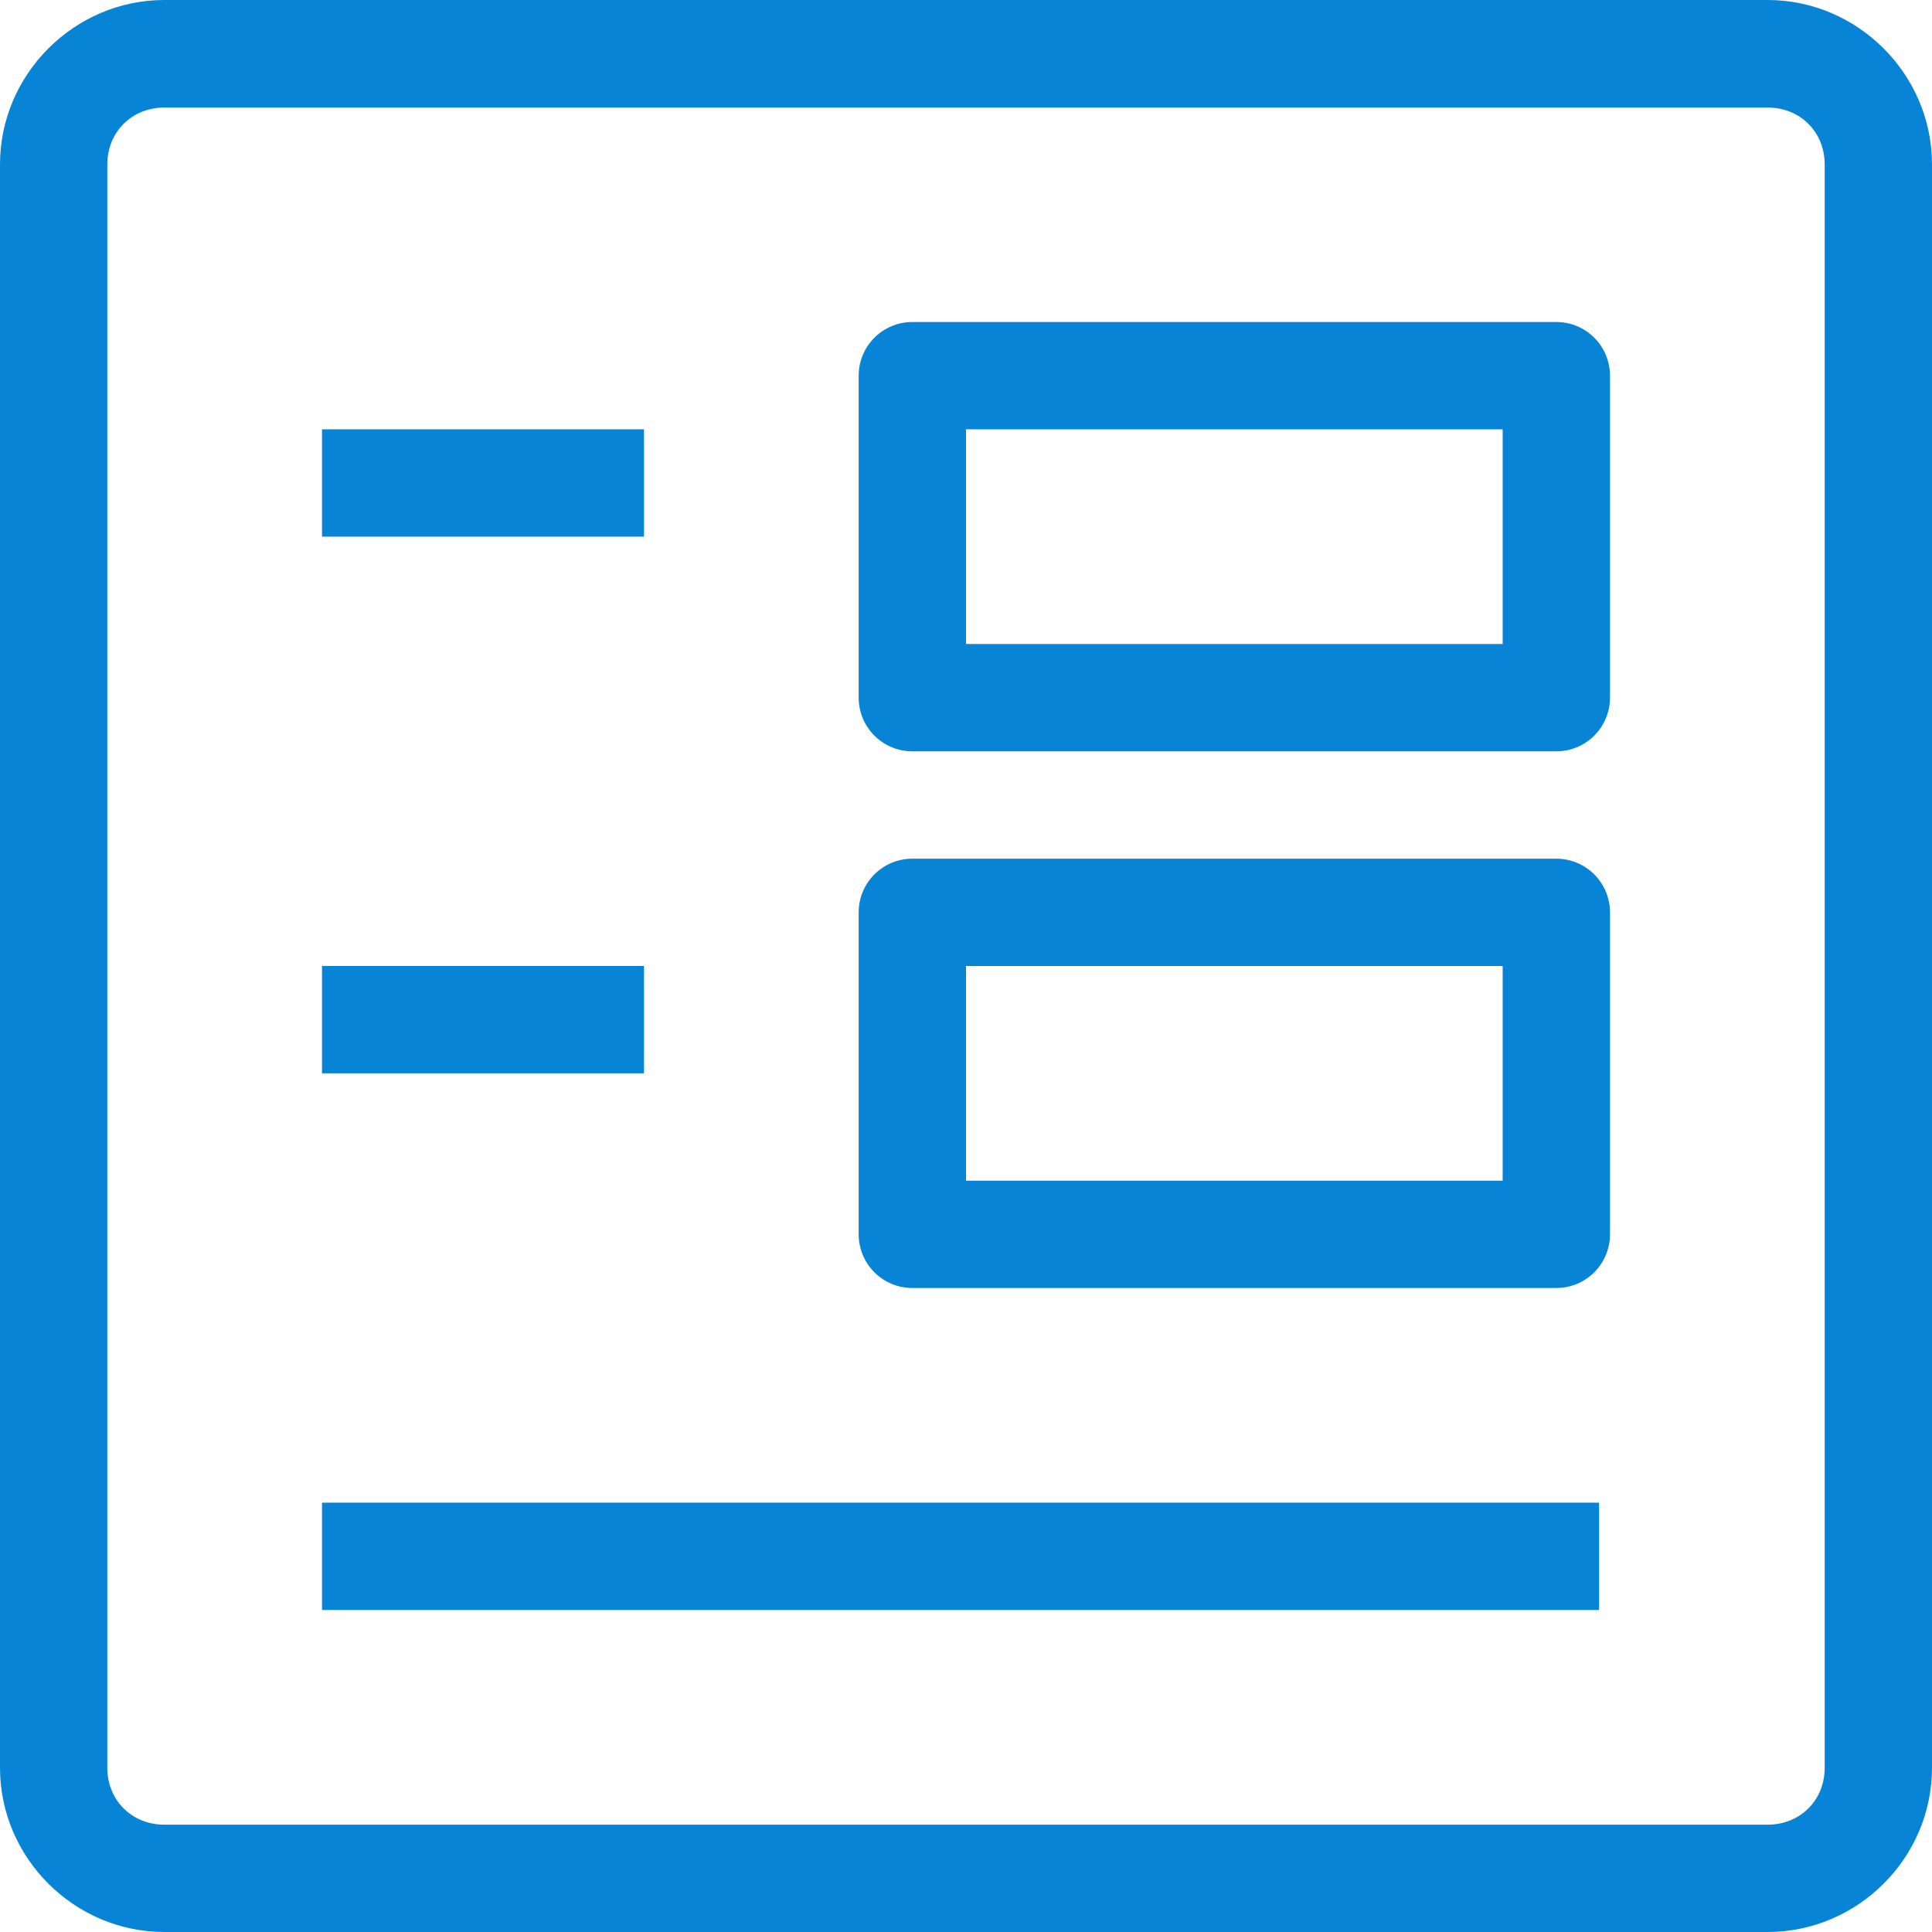
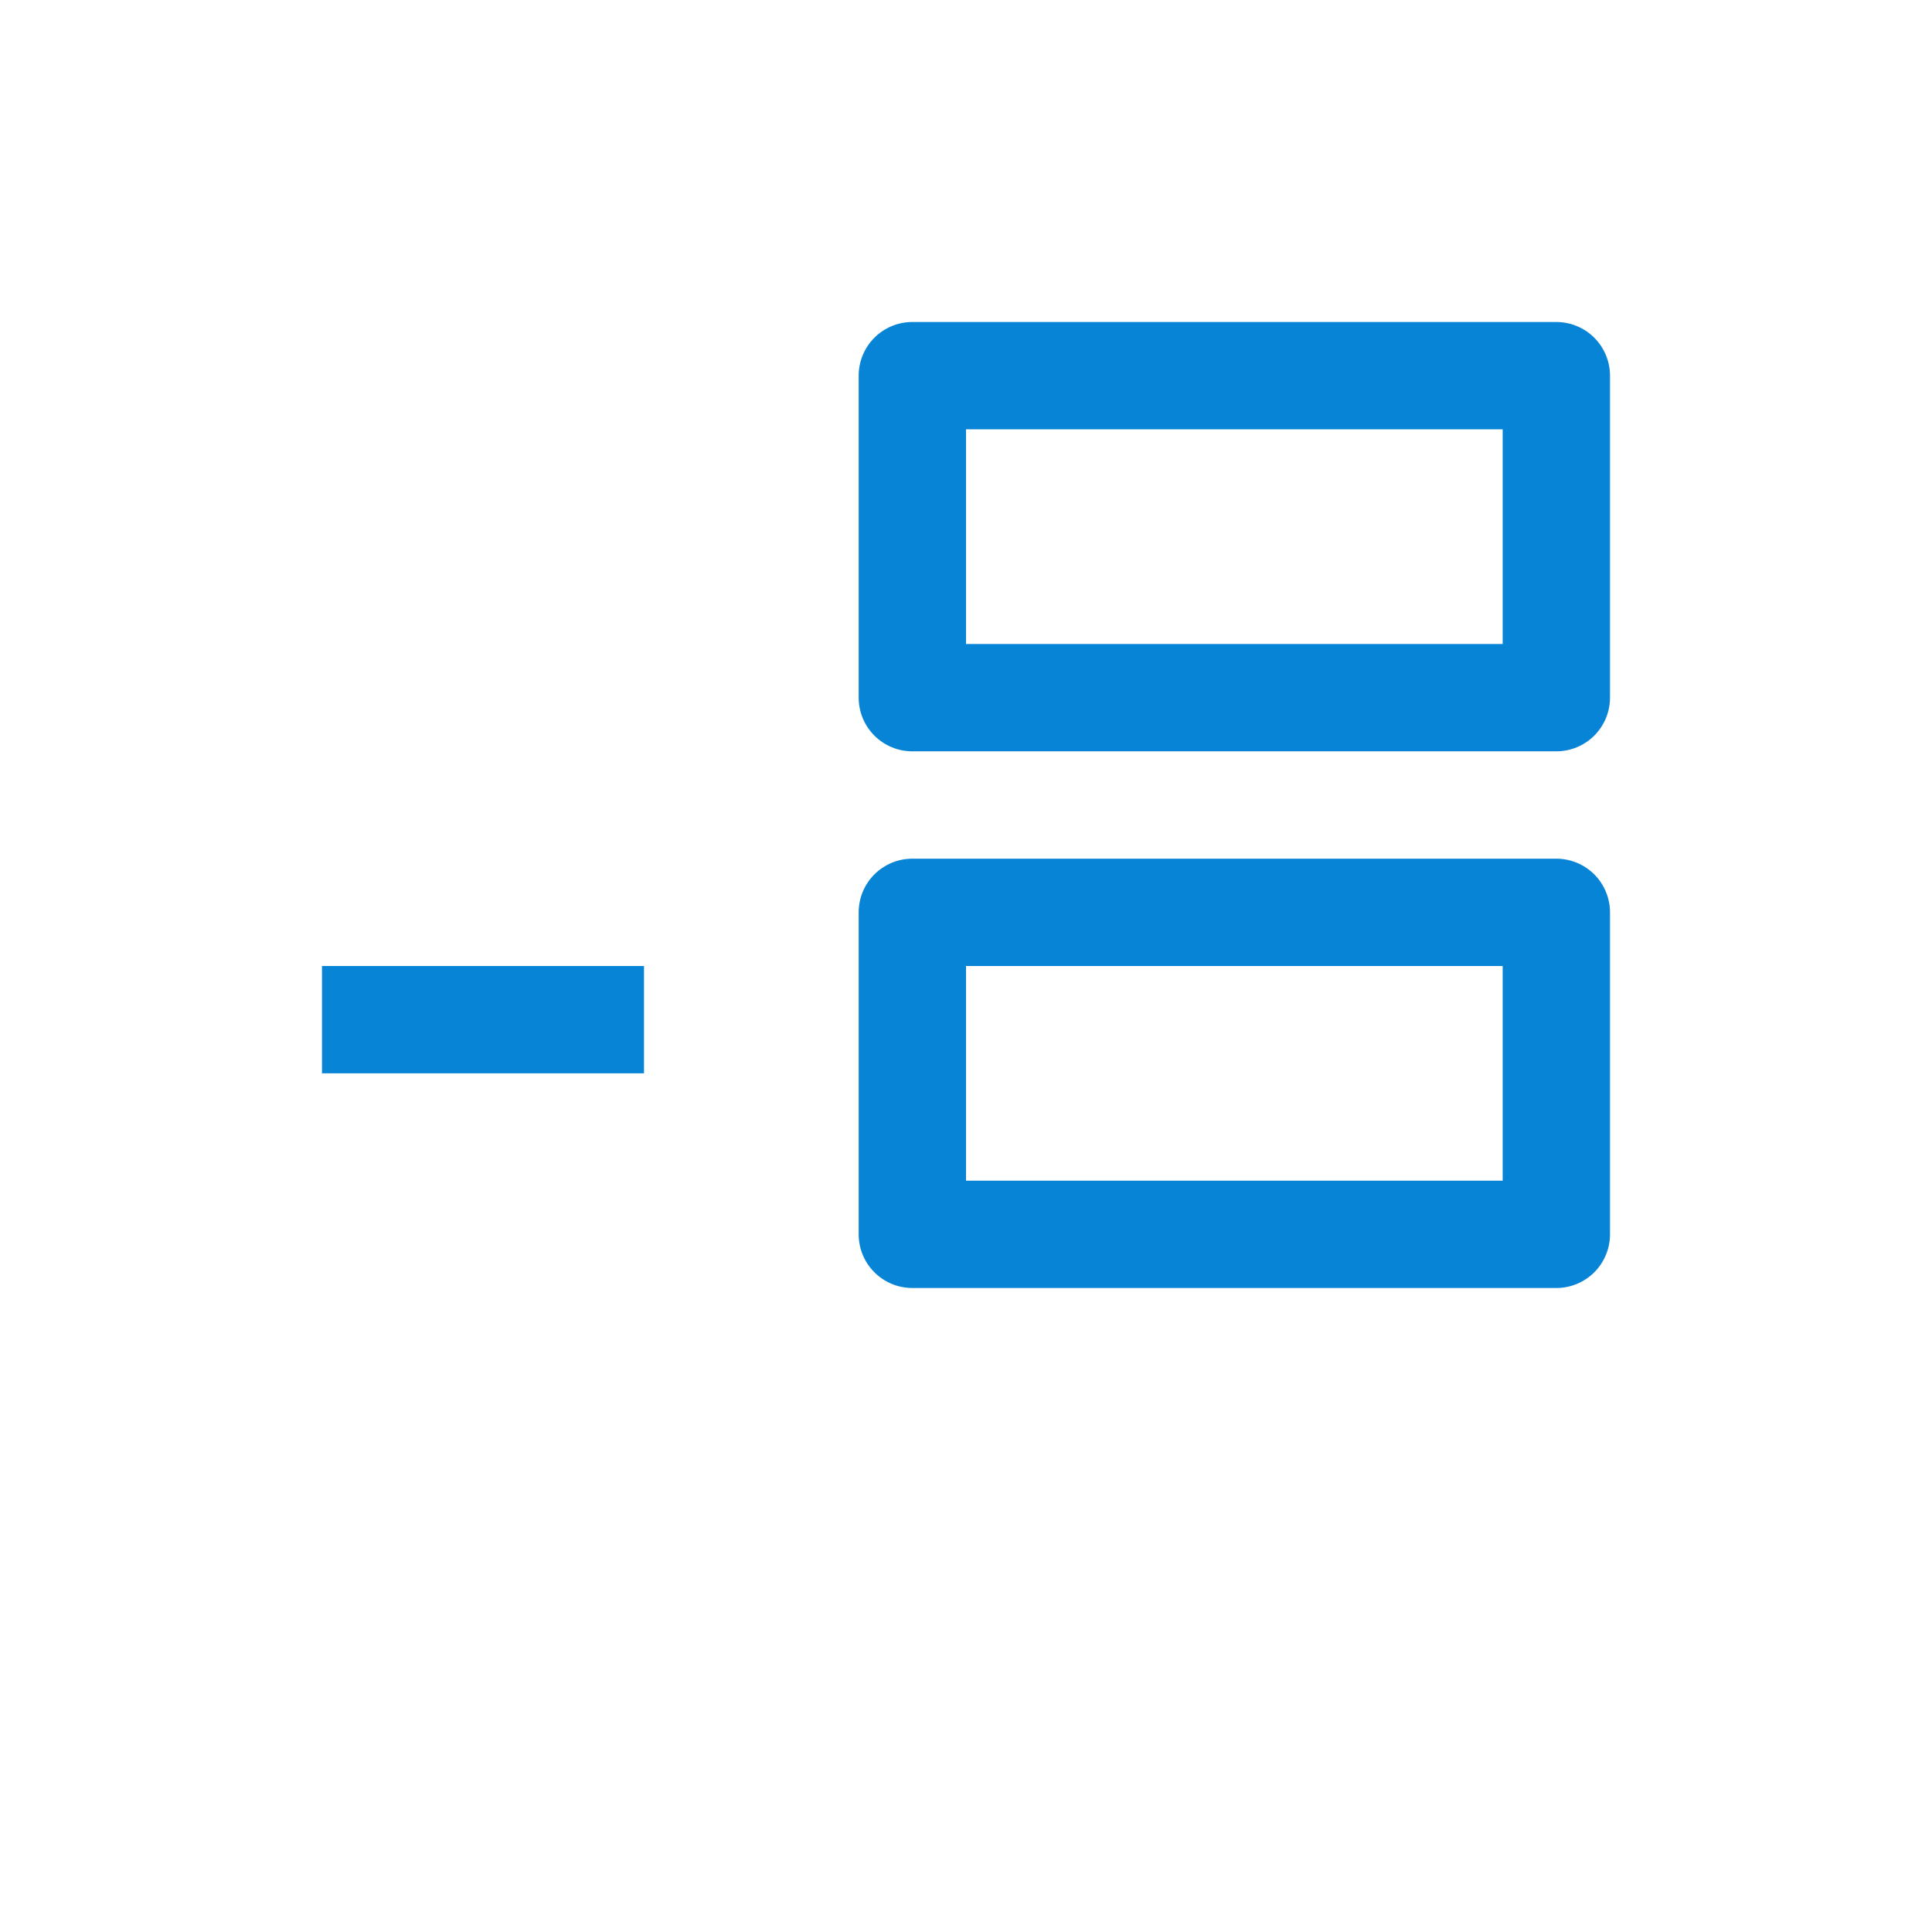
<svg xmlns="http://www.w3.org/2000/svg" width="60" height="60" viewBox="0 0 60 60" fill="none">
-   <path d="M5.104 0C2.307 0 0 2.307 0 5.104V54.902C0 57.7 2.307 60 5.104 60H54.896C57.693 60 60 57.7 60 54.902V5.104C60 2.307 57.693 0 54.896 0H5.104ZM5.104 3.34H54.896C55.904 3.34 56.667 4.096 56.667 5.104V54.902C56.667 55.911 55.904 56.667 54.896 56.667H5.104C4.096 56.667 3.333 55.911 3.333 54.902V5.104C3.333 4.096 4.096 3.34 5.104 3.34Z" fill="#0884D6" />
  <path d="M28.333 10C27.891 10 27.467 10.176 27.155 10.488C26.842 10.801 26.667 11.225 26.667 11.667V21.667C26.667 22.109 26.842 22.532 27.155 22.845C27.467 23.158 27.891 23.333 28.333 23.333H48.333C48.775 23.333 49.199 23.158 49.512 22.845C49.824 22.532 50 22.109 50 21.667V11.667C50 11.225 49.824 10.801 49.512 10.488C49.199 10.176 48.775 10 48.333 10H28.333ZM30 13.333H46.667V20H30V13.333Z" fill="#0884D6" />
  <path d="M28.333 26.667C27.891 26.667 27.467 26.843 27.155 27.155C26.842 27.468 26.667 27.892 26.667 28.334V38.334C26.667 38.776 26.842 39.2 27.155 39.512C27.467 39.825 27.891 40 28.333 40H48.333C48.775 40 49.199 39.825 49.512 39.512C49.824 39.2 50 38.776 50 38.334V28.334C50 27.892 49.824 27.468 49.512 27.155C49.199 26.843 48.775 26.667 48.333 26.667H28.333ZM30 30H46.667V36.667H30V30Z" fill="#0884D6" />
-   <path fill-rule="evenodd" clip-rule="evenodd" d="M10 13.333V16.666H20V13.333H10Z" fill="#0884D6" />
  <path fill-rule="evenodd" clip-rule="evenodd" d="M10 30V33.333H20V30H10Z" fill="#0884D6" />
-   <path fill-rule="evenodd" clip-rule="evenodd" d="M10 46.667V50H49.661V46.667H10Z" fill="#0884D6" />
</svg>